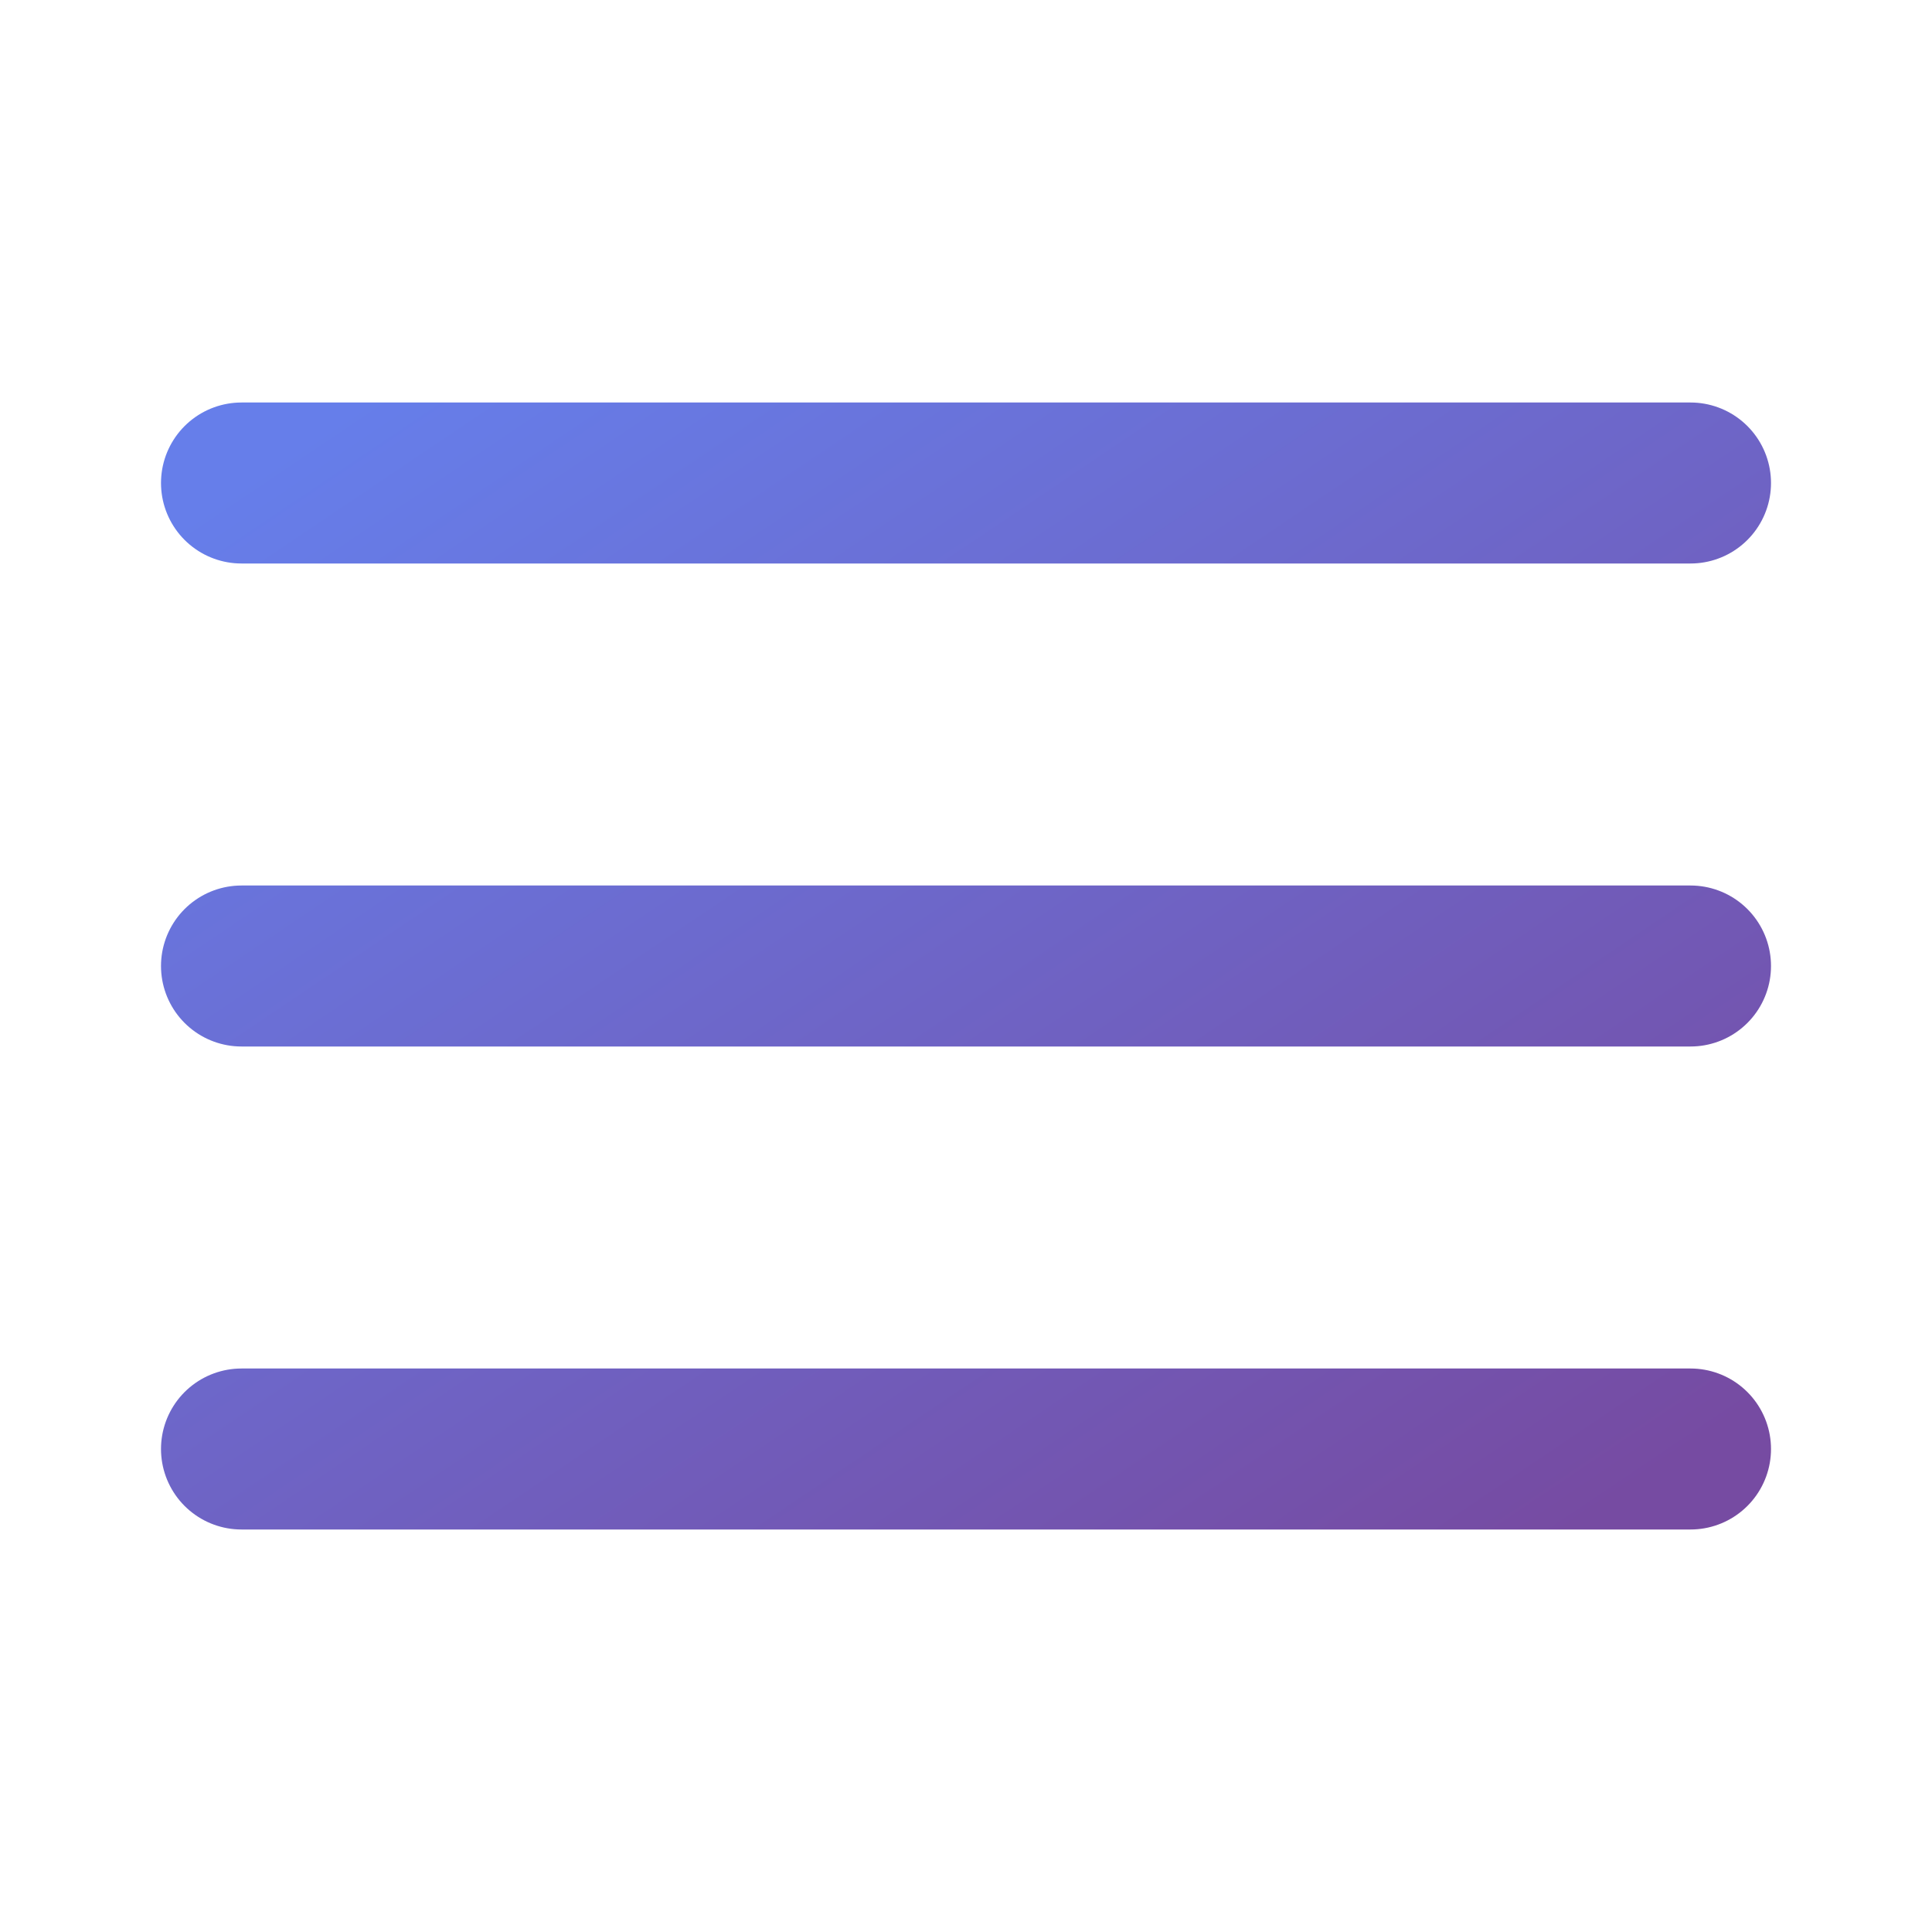
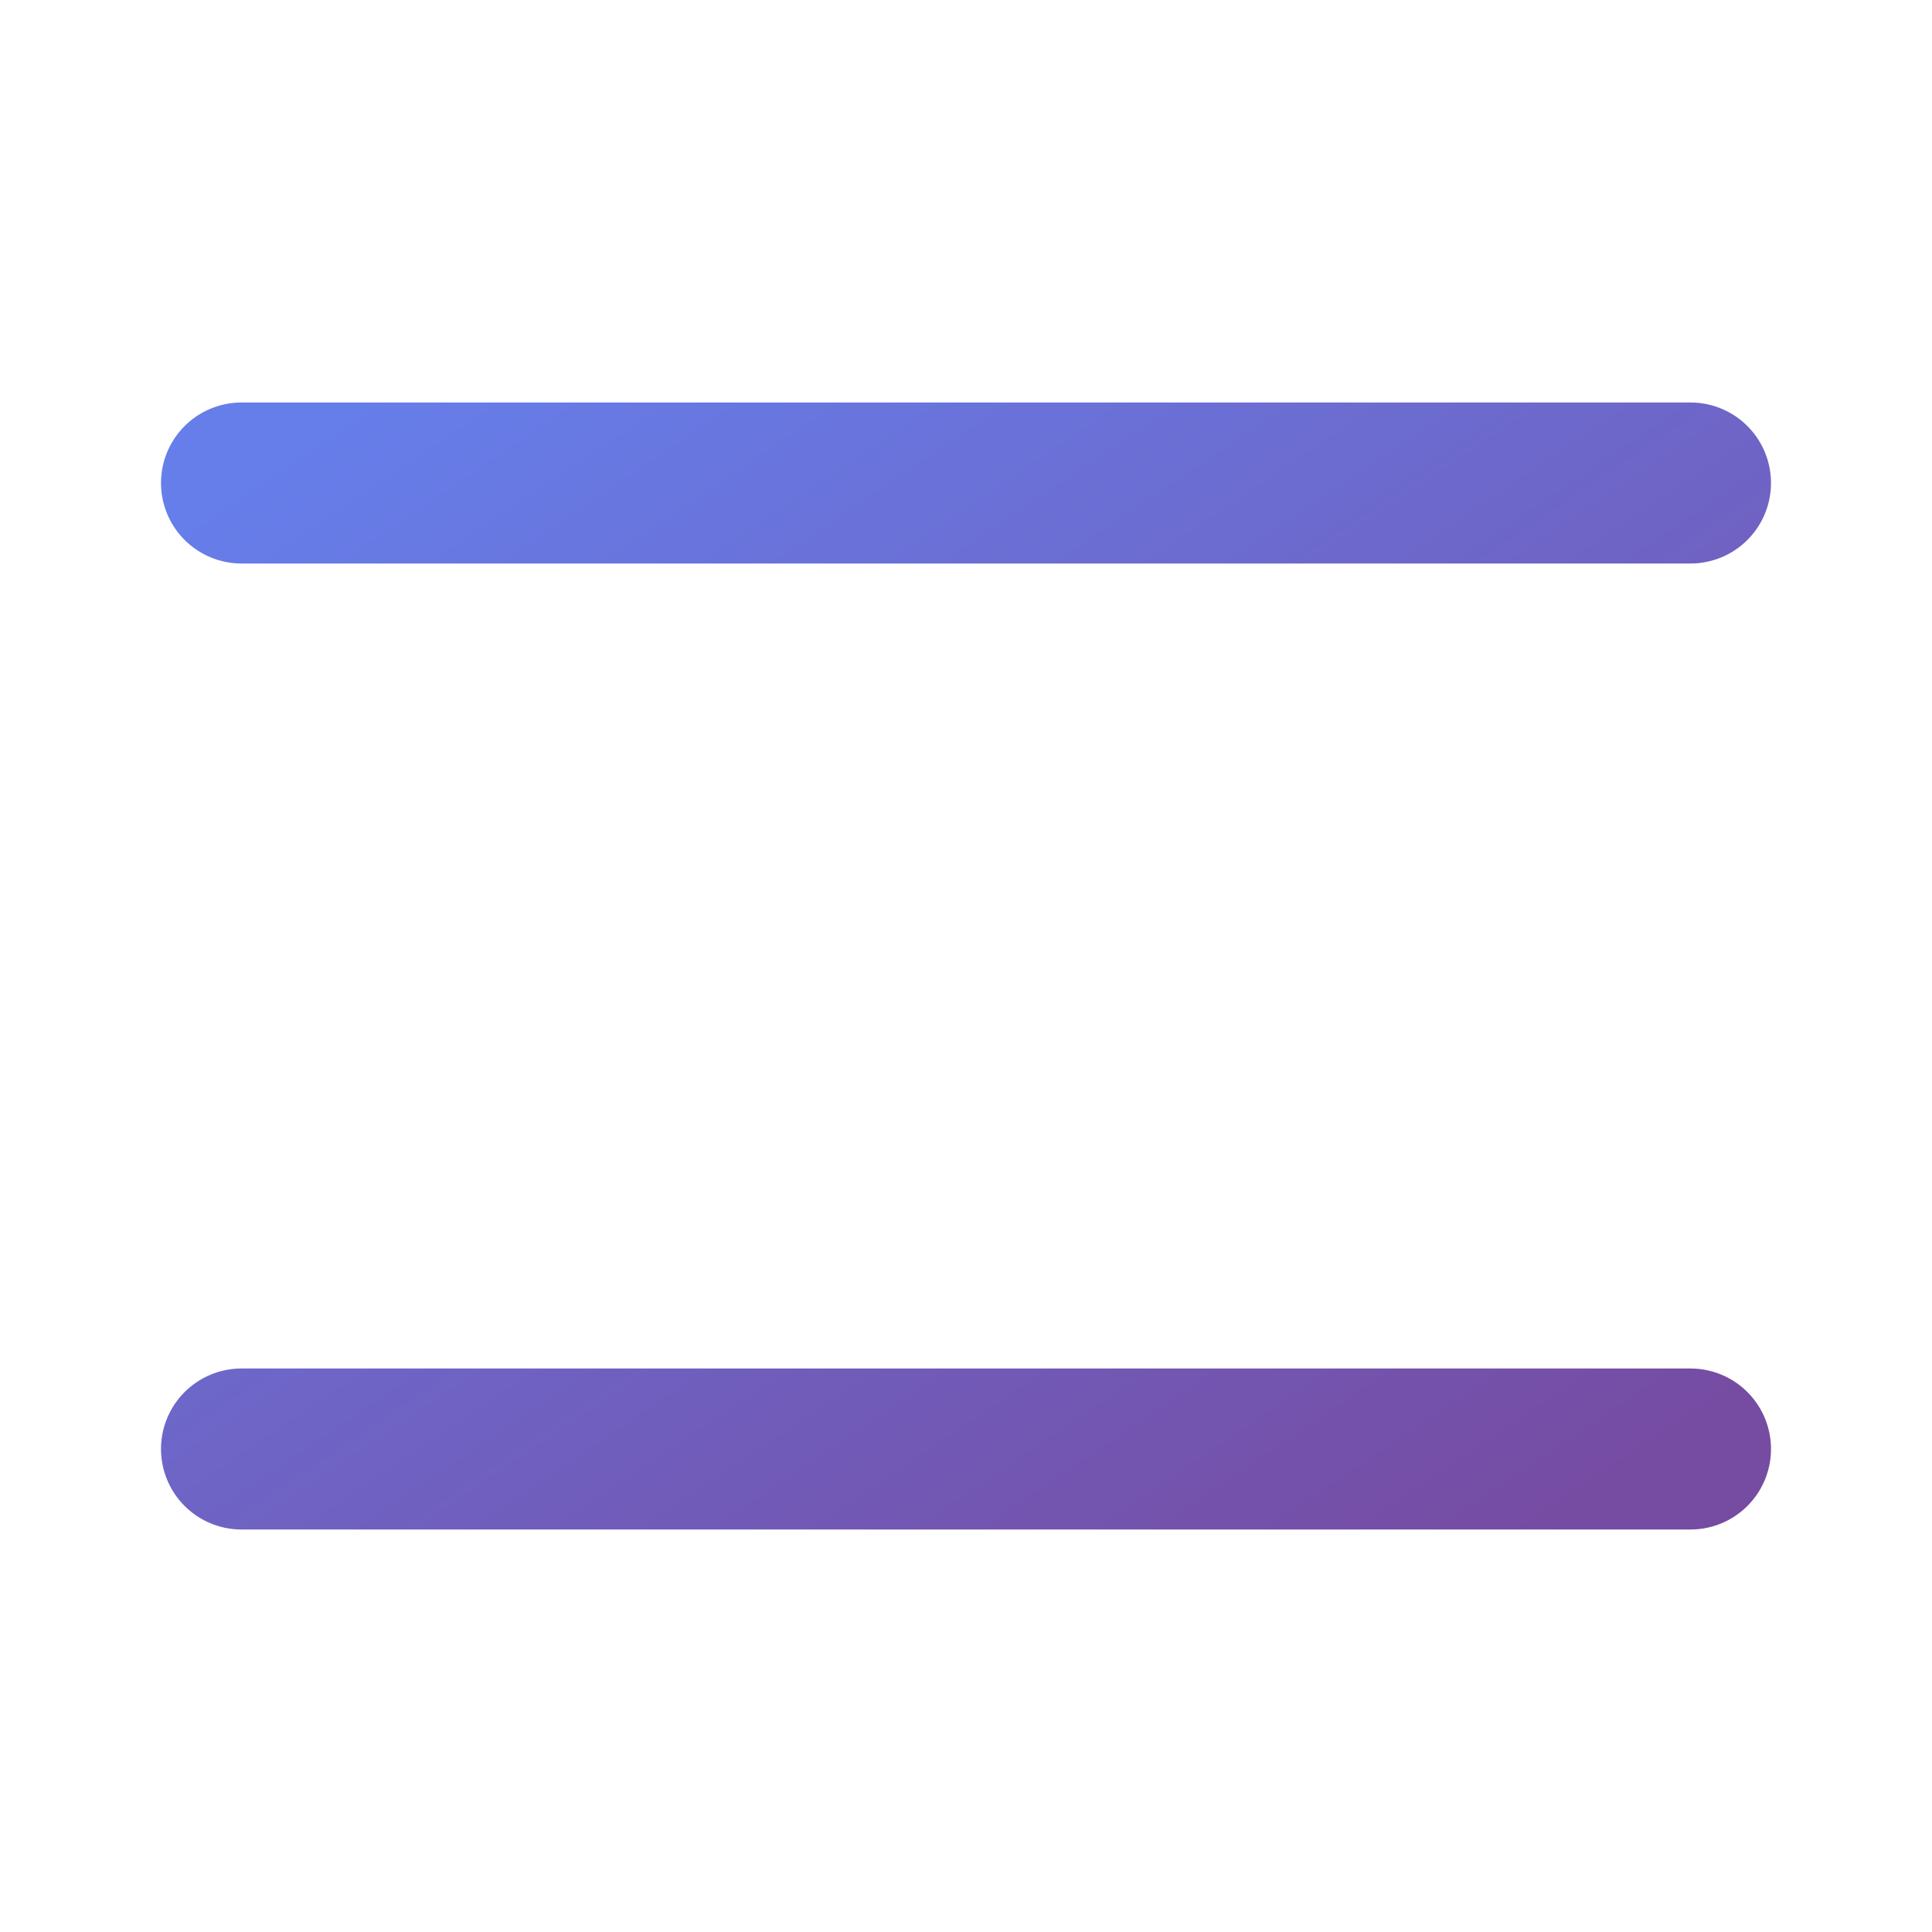
<svg xmlns="http://www.w3.org/2000/svg" viewBox="0 0 24 24" width="24" height="24">
  <defs>
    <linearGradient id="menuGradient" x1="0%" y1="0%" x2="100%" y2="100%">
      <stop offset="0%" style="stop-color:#667eea;stop-opacity:1" />
      <stop offset="100%" style="stop-color:#764ba2;stop-opacity:1" />
    </linearGradient>
  </defs>
-   <path d="M3 12H21M3 6H21M3 18H21" stroke="url(#menuGradient)" stroke-width="2" stroke-linecap="round" stroke-linejoin="round" fill="none" />
+   <path d="M3 12M3 6H21M3 18H21" stroke="url(#menuGradient)" stroke-width="2" stroke-linecap="round" stroke-linejoin="round" fill="none" />
</svg>